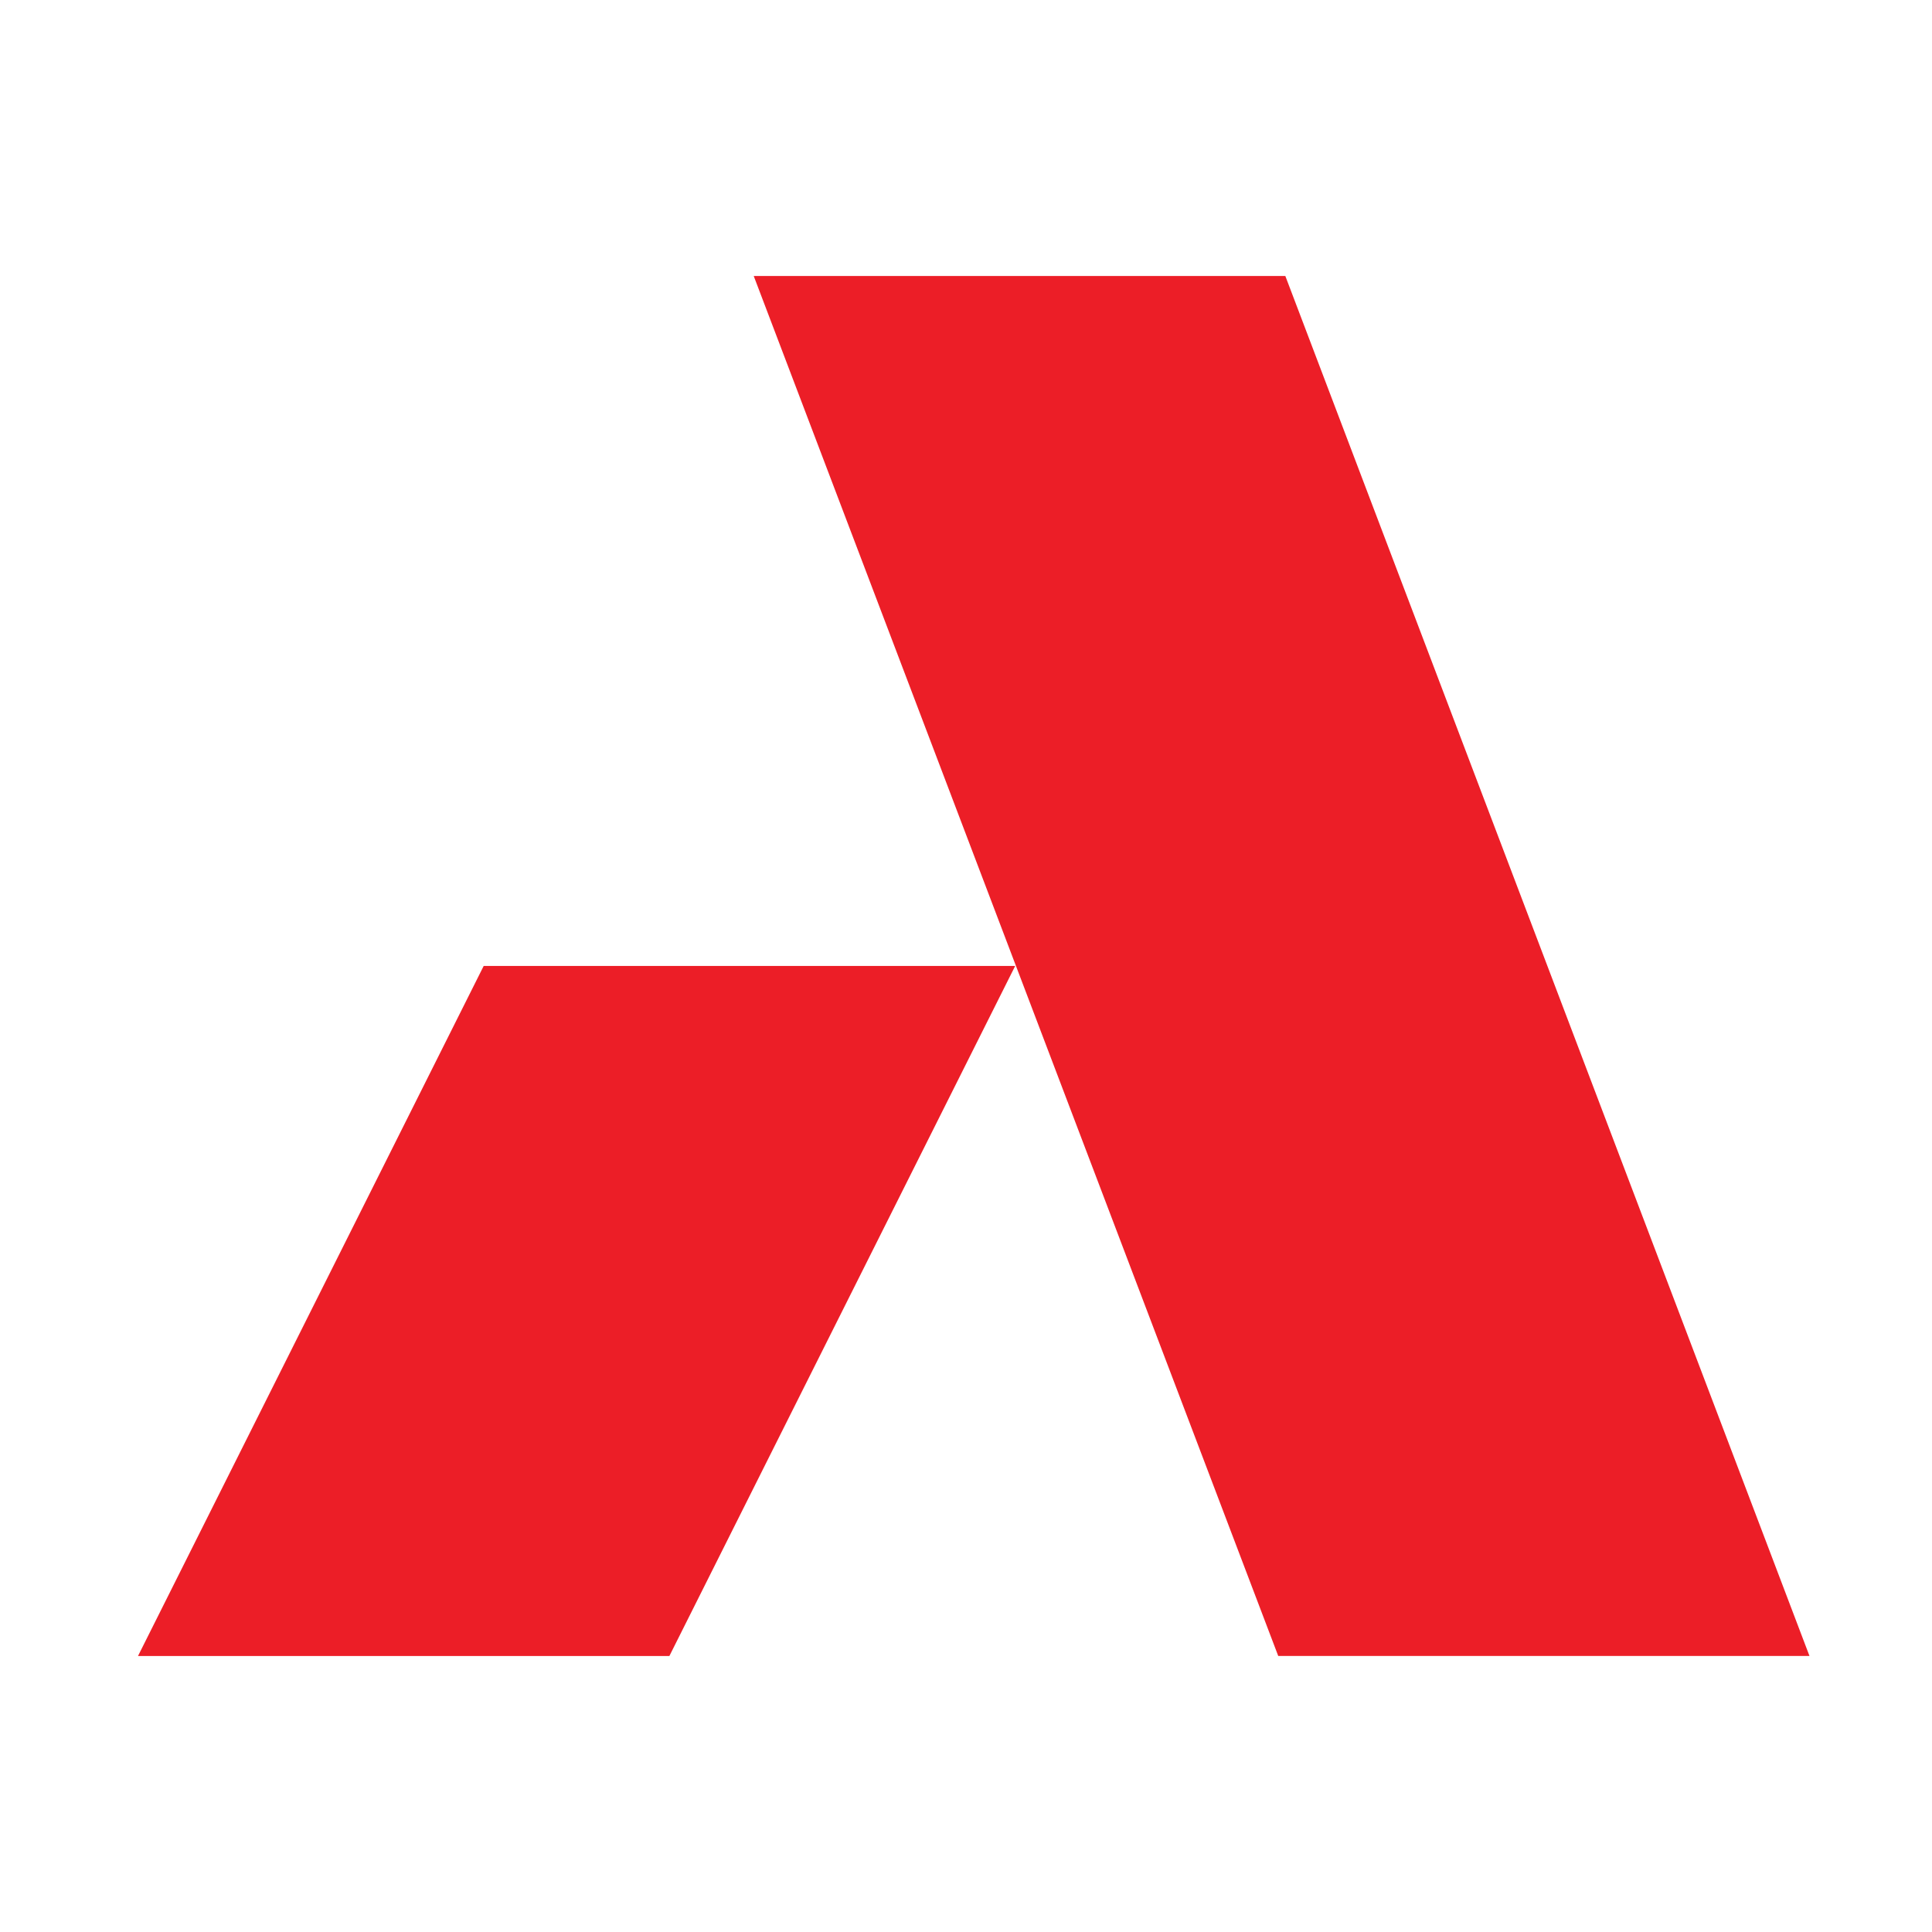
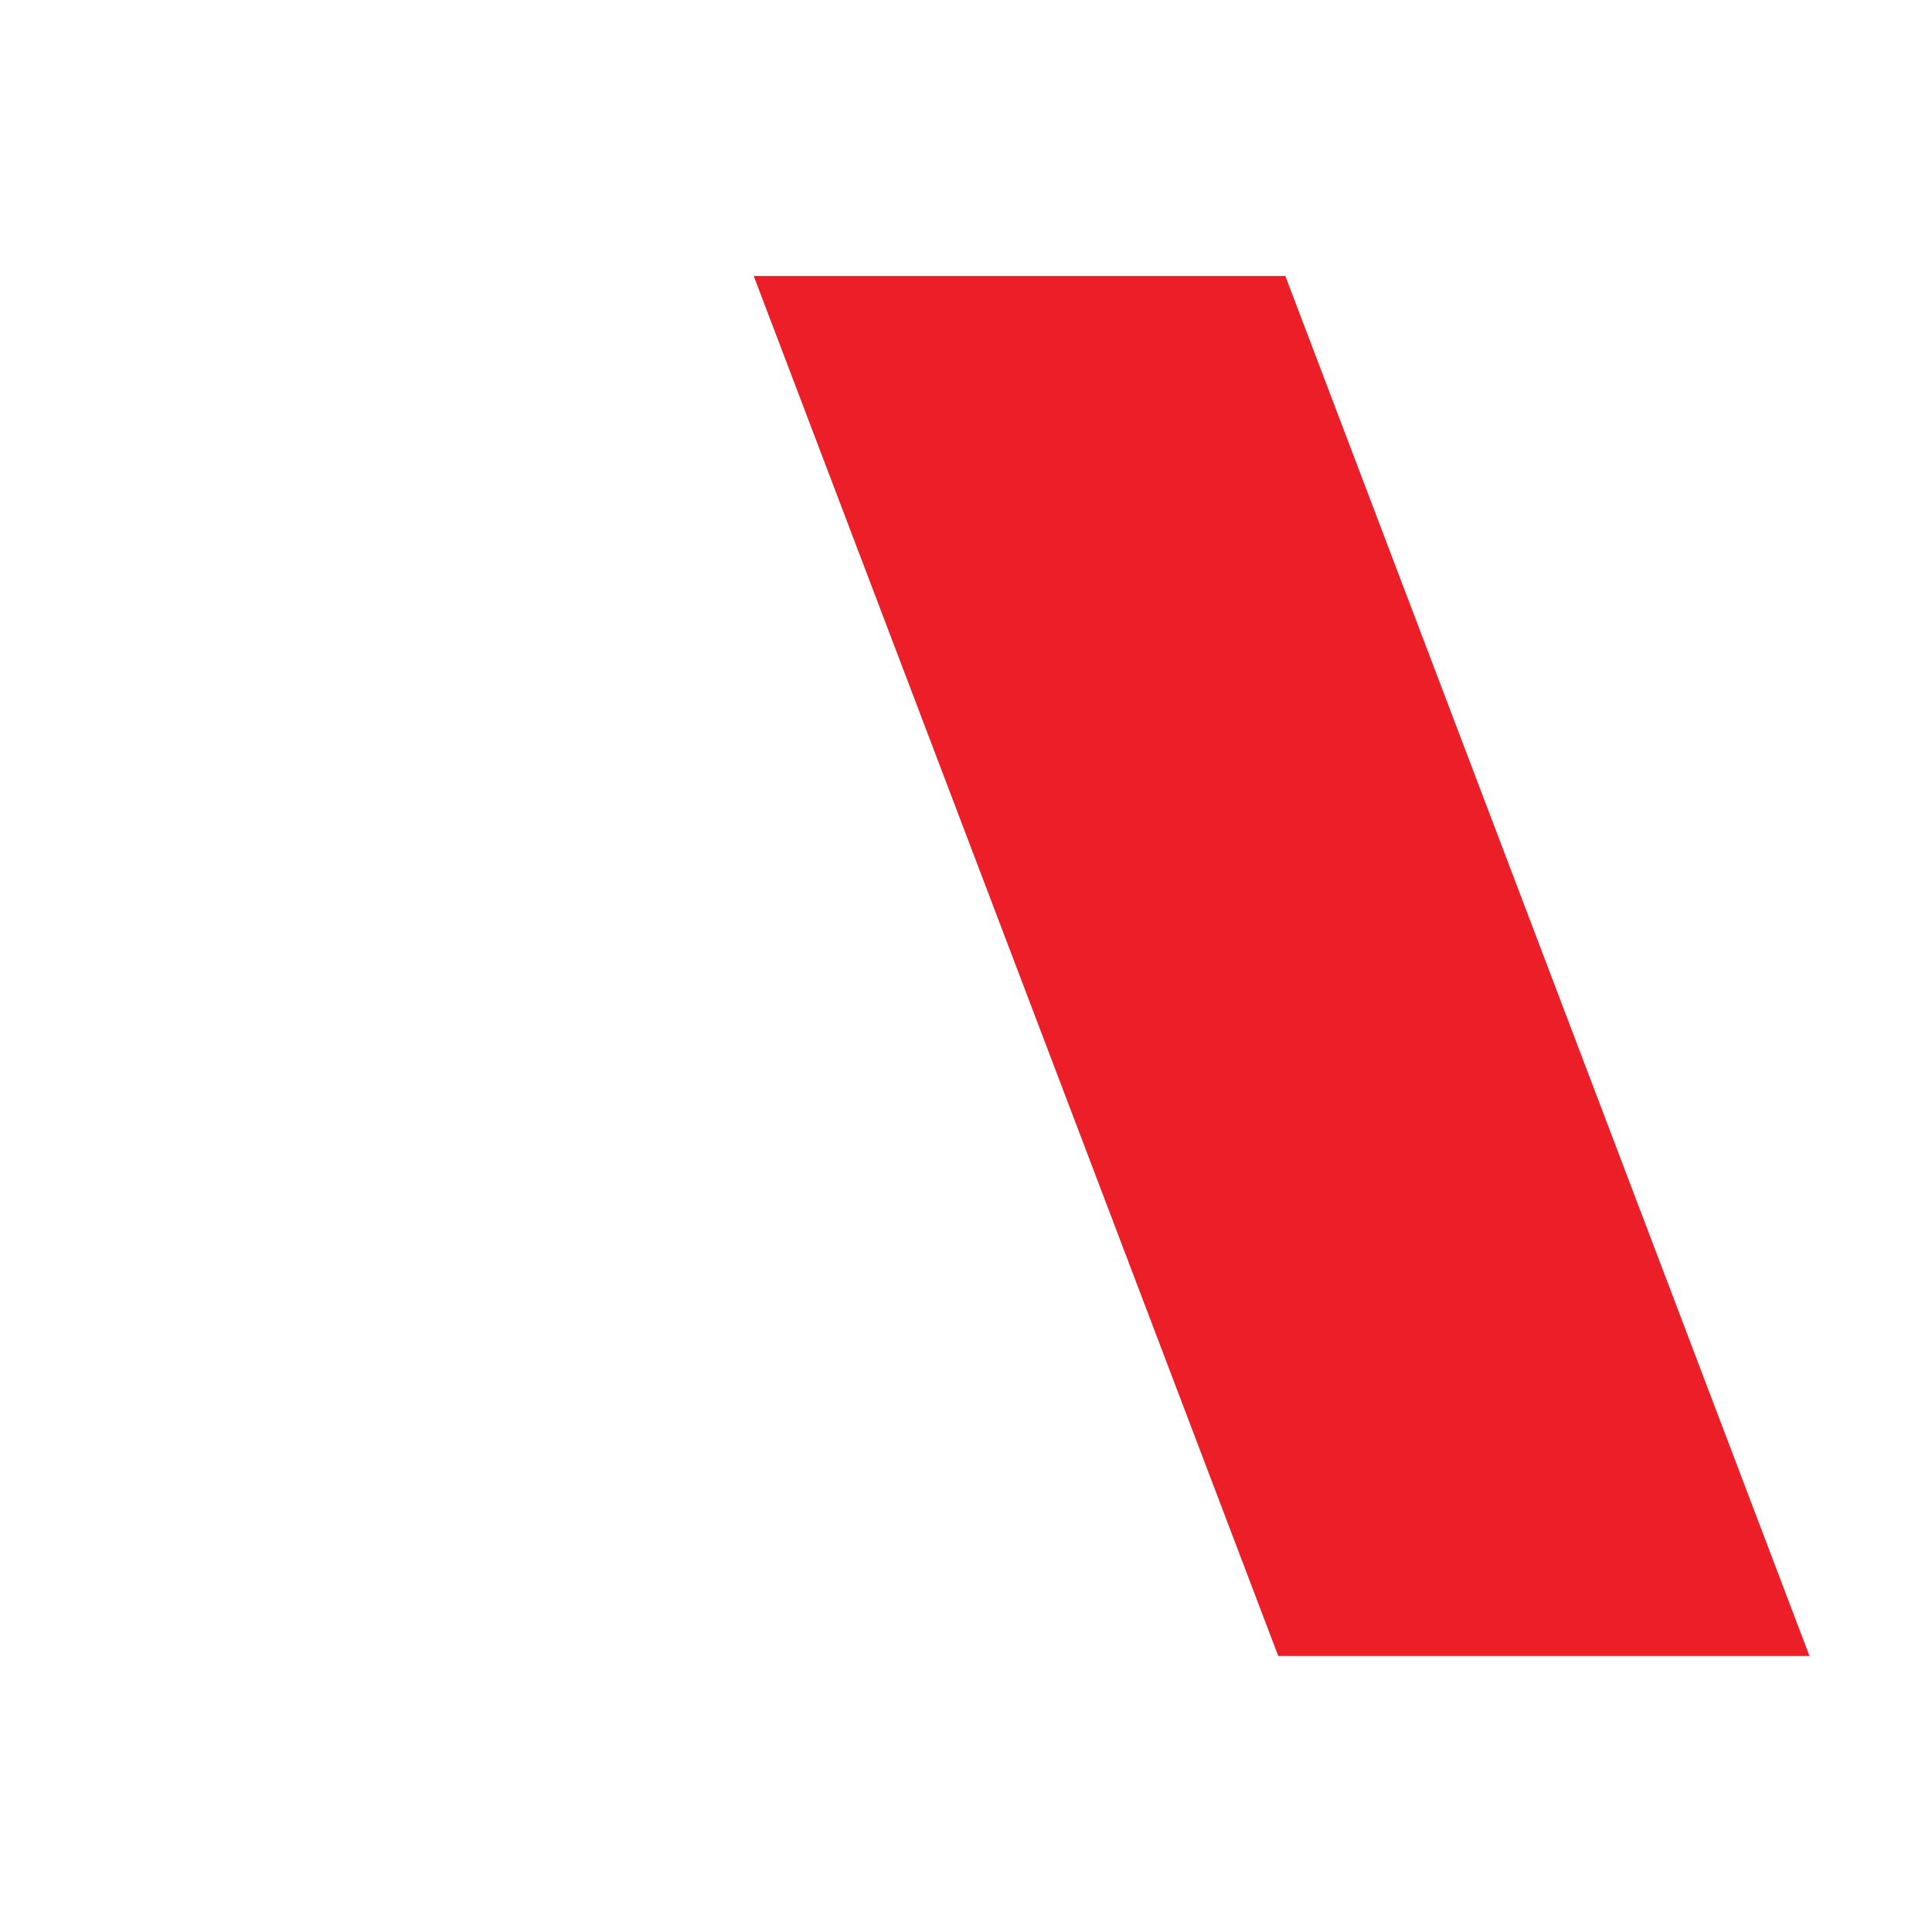
<svg xmlns="http://www.w3.org/2000/svg" width="70" height="70" viewBox="0 0 70 70" fill="none">
  <path d="M27.309 10H46.57L65.561 59.999H46.313L27.309 10Z" fill="#EC1E27" />
-   <path d="M5 60H24.253L36.782 34.998H17.525L5 60Z" fill="#EC1E27" />
</svg>